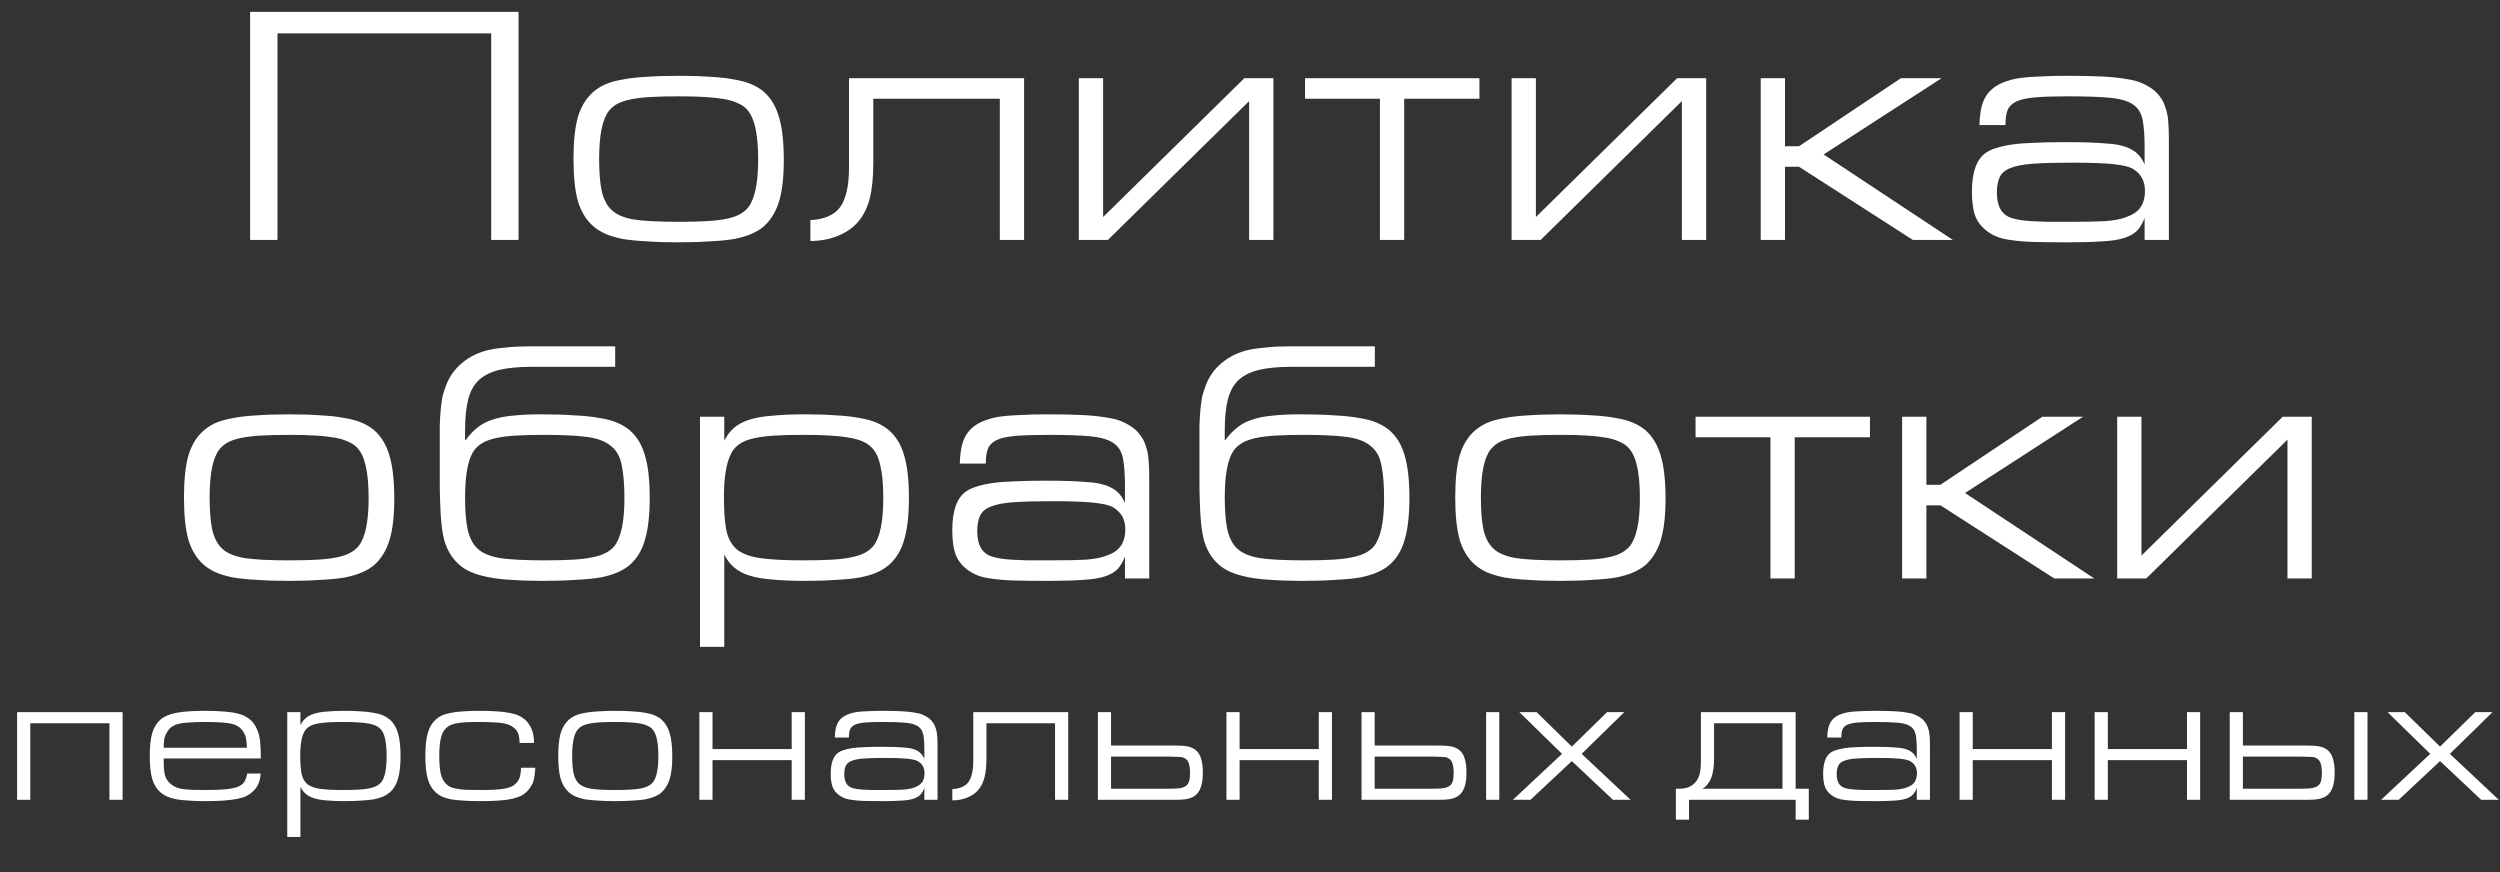
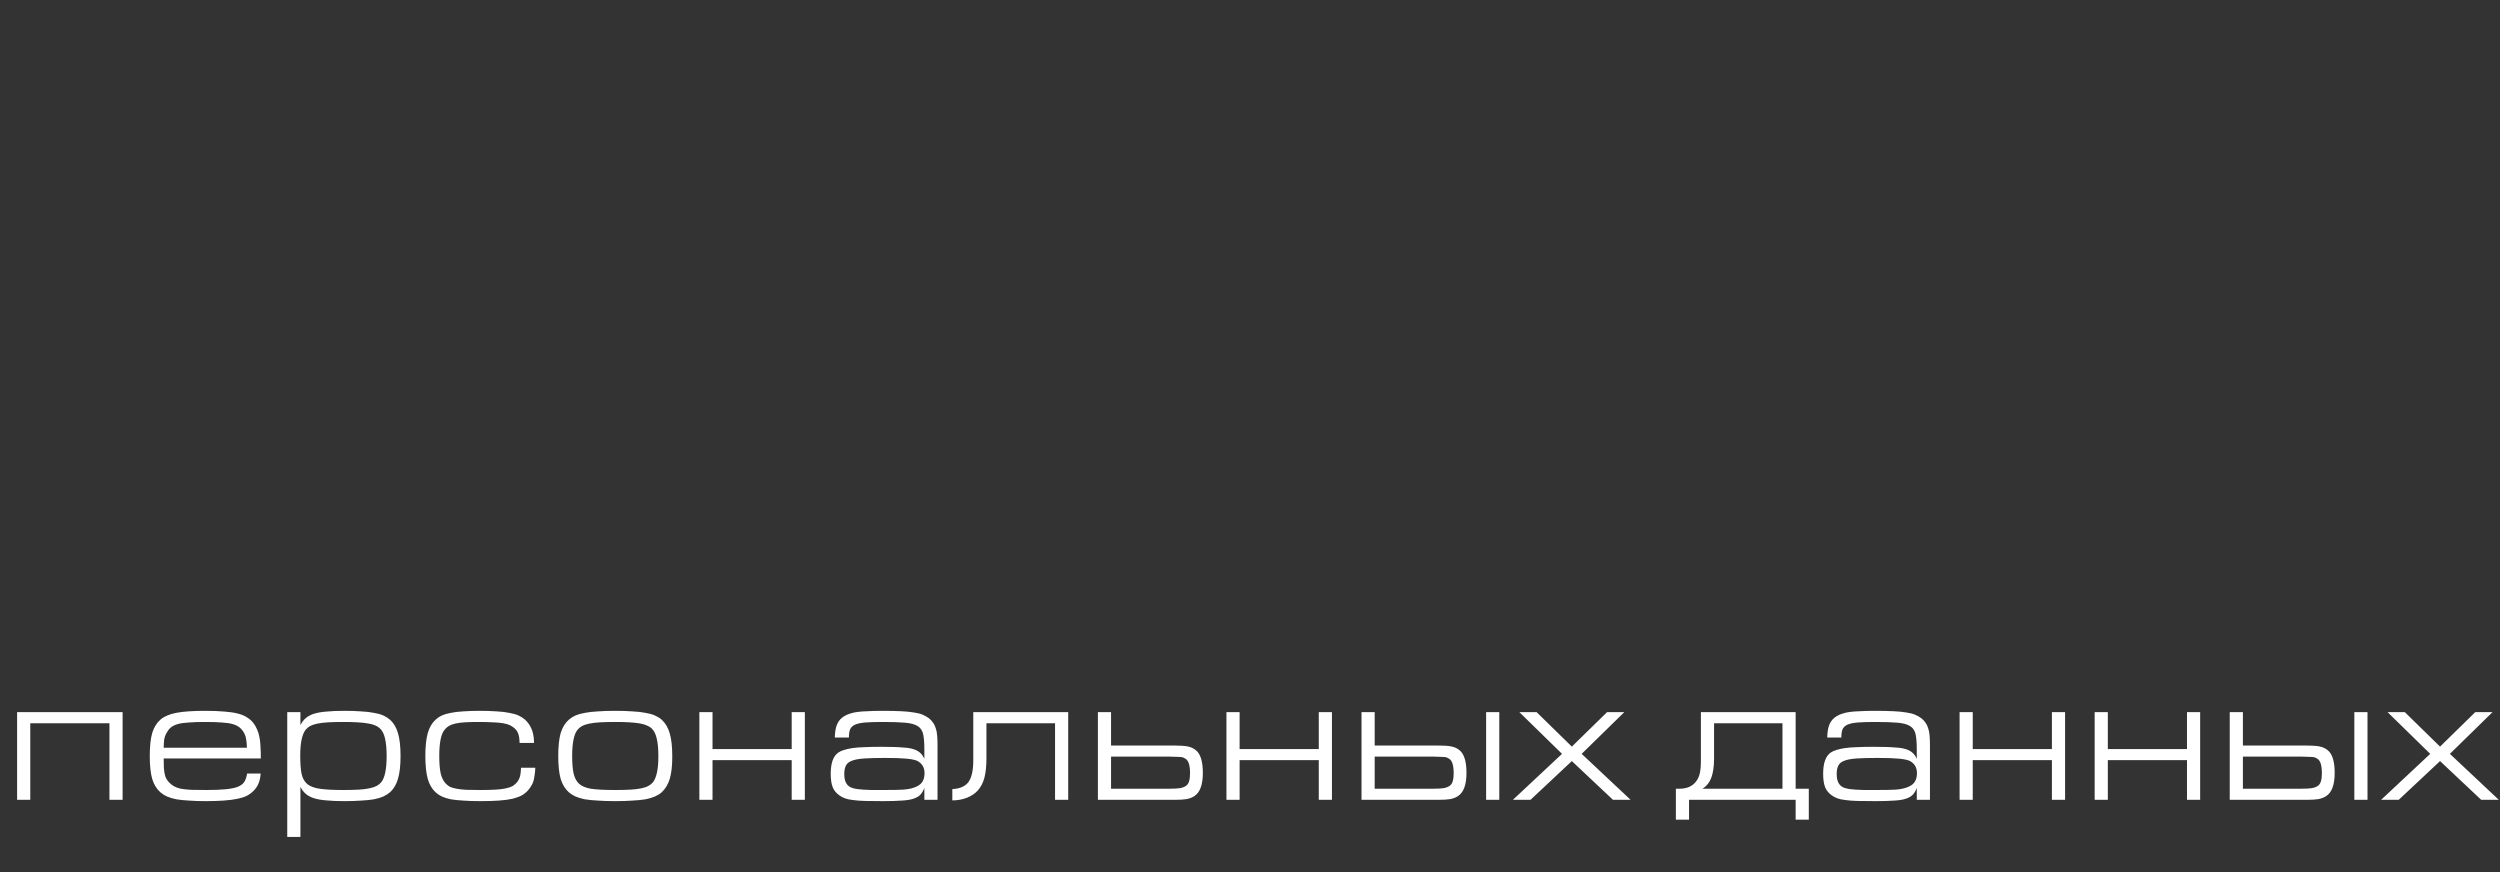
<svg xmlns="http://www.w3.org/2000/svg" width="192" height="67" viewBox="0 0 192 67" fill="none">
  <rect x="0" y="0" width="192" height="67" fill="#333333" stroke="none" />
  <path d="M2.325 61.427H1.314V54.692H9.416V61.427H8.405V55.546H2.325V61.427ZM12.57 58.252C12.57 58.537 12.575 58.779 12.585 58.978C12.604 59.168 12.627 59.334 12.656 59.476C12.684 59.609 12.727 59.723 12.784 59.818C12.841 59.913 12.912 60.008 12.998 60.103C13.111 60.217 13.235 60.312 13.368 60.388C13.501 60.464 13.672 60.525 13.88 60.573C14.089 60.611 14.35 60.639 14.664 60.658C14.977 60.668 15.371 60.672 15.845 60.672C16.444 60.672 16.937 60.654 17.326 60.616C17.716 60.578 18.024 60.516 18.252 60.431C18.489 60.336 18.66 60.207 18.765 60.046C18.869 59.875 18.94 59.661 18.978 59.405H20.018C19.999 59.709 19.942 59.97 19.847 60.188C19.761 60.397 19.628 60.587 19.448 60.758C19.306 60.9 19.135 61.024 18.936 61.128C18.736 61.223 18.489 61.299 18.195 61.356C17.91 61.413 17.569 61.456 17.17 61.484C16.781 61.513 16.32 61.527 15.789 61.527C15.304 61.527 14.877 61.513 14.507 61.484C14.137 61.465 13.814 61.432 13.539 61.385C13.263 61.328 13.026 61.256 12.827 61.171C12.637 61.086 12.471 60.981 12.328 60.858C12.034 60.601 11.82 60.255 11.688 59.818C11.564 59.382 11.502 58.798 11.502 58.067C11.502 57.326 11.564 56.738 11.688 56.301C11.82 55.864 12.034 55.518 12.328 55.261C12.604 55.024 13.002 54.853 13.524 54.749C14.056 54.644 14.806 54.592 15.774 54.592C16.344 54.592 16.833 54.611 17.241 54.649C17.649 54.678 17.996 54.73 18.28 54.806C18.575 54.882 18.817 54.986 19.007 55.119C19.206 55.242 19.372 55.399 19.505 55.589C19.6 55.722 19.681 55.869 19.747 56.03C19.823 56.192 19.88 56.377 19.918 56.586C19.965 56.785 19.994 57.023 20.003 57.298C20.023 57.573 20.032 57.891 20.032 58.252H12.57ZM18.964 57.426C18.954 57.151 18.936 56.937 18.907 56.785C18.888 56.624 18.841 56.472 18.765 56.33C18.67 56.149 18.556 56.002 18.423 55.888C18.29 55.774 18.114 55.684 17.896 55.617C17.678 55.551 17.398 55.508 17.056 55.489C16.714 55.461 16.287 55.447 15.774 55.447C15.262 55.447 14.83 55.461 14.479 55.489C14.137 55.508 13.852 55.551 13.624 55.617C13.406 55.684 13.23 55.774 13.097 55.888C12.974 56.002 12.865 56.149 12.77 56.33C12.694 56.462 12.642 56.609 12.613 56.771C12.594 56.923 12.58 57.141 12.57 57.426H18.964ZM23.072 54.692V55.689C23.177 55.48 23.31 55.304 23.471 55.162C23.632 55.019 23.841 54.906 24.098 54.82C24.363 54.735 24.686 54.678 25.066 54.649C25.446 54.611 25.906 54.592 26.447 54.592C26.941 54.592 27.373 54.606 27.743 54.635C28.123 54.654 28.45 54.692 28.726 54.749C29.01 54.796 29.248 54.863 29.437 54.948C29.627 55.034 29.793 55.138 29.936 55.261C30.23 55.518 30.439 55.864 30.562 56.301C30.695 56.738 30.762 57.326 30.762 58.067C30.762 58.798 30.695 59.382 30.562 59.818C30.439 60.255 30.23 60.601 29.936 60.858C29.793 60.981 29.627 61.086 29.437 61.171C29.248 61.256 29.01 61.328 28.726 61.385C28.45 61.432 28.123 61.465 27.743 61.484C27.373 61.513 26.941 61.527 26.447 61.527C25.906 61.527 25.446 61.508 25.066 61.47C24.686 61.441 24.363 61.385 24.098 61.299C23.841 61.214 23.632 61.1 23.471 60.957C23.31 60.815 23.177 60.639 23.072 60.431V64.275H22.061V54.692H23.072ZM26.376 55.447C25.911 55.447 25.517 55.456 25.194 55.475C24.871 55.494 24.596 55.527 24.368 55.575C24.14 55.622 23.955 55.684 23.813 55.76C23.68 55.836 23.566 55.931 23.471 56.045C23.196 56.405 23.058 57.065 23.058 58.024C23.058 58.603 23.091 59.068 23.158 59.419C23.234 59.771 23.386 60.041 23.613 60.231C23.851 60.411 24.188 60.53 24.624 60.587C25.061 60.644 25.64 60.672 26.362 60.672C26.827 60.672 27.221 60.663 27.544 60.644C27.876 60.625 28.151 60.592 28.369 60.544C28.597 60.497 28.782 60.435 28.925 60.359C29.067 60.283 29.186 60.188 29.281 60.075C29.556 59.733 29.694 59.063 29.694 58.067C29.694 57.497 29.651 57.041 29.566 56.7C29.49 56.358 29.357 56.102 29.167 55.931C28.977 55.75 28.673 55.627 28.256 55.56C27.838 55.485 27.211 55.447 26.376 55.447ZM41.111 58.964C41.102 59.192 41.083 59.386 41.054 59.548C41.035 59.709 41.007 59.856 40.969 59.989C40.931 60.112 40.879 60.226 40.812 60.331C40.755 60.435 40.684 60.54 40.599 60.644C40.456 60.815 40.29 60.957 40.1 61.071C39.91 61.176 39.668 61.266 39.374 61.342C39.08 61.408 38.728 61.456 38.32 61.484C37.922 61.513 37.437 61.527 36.868 61.527C36.374 61.527 35.942 61.513 35.572 61.484C35.211 61.465 34.893 61.432 34.618 61.385C34.352 61.328 34.124 61.256 33.934 61.171C33.754 61.086 33.597 60.981 33.465 60.858C33.18 60.601 32.976 60.255 32.852 59.818C32.729 59.382 32.667 58.793 32.667 58.053C32.667 57.322 32.729 56.738 32.852 56.301C32.976 55.864 33.18 55.518 33.465 55.261C33.597 55.138 33.754 55.034 33.934 54.948C34.124 54.863 34.352 54.796 34.618 54.749C34.884 54.692 35.197 54.654 35.558 54.635C35.928 54.606 36.36 54.592 36.854 54.592C37.357 54.592 37.793 54.606 38.164 54.635C38.534 54.654 38.852 54.692 39.118 54.749C39.393 54.796 39.626 54.863 39.816 54.948C40.005 55.034 40.171 55.138 40.314 55.261C40.532 55.461 40.698 55.693 40.812 55.959C40.926 56.215 40.993 56.534 41.012 56.913V57.056H39.901V56.913C39.891 56.695 39.858 56.51 39.801 56.358C39.754 56.206 39.664 56.068 39.531 55.945C39.426 55.85 39.308 55.769 39.175 55.703C39.042 55.636 38.866 55.584 38.648 55.546C38.439 55.508 38.178 55.485 37.865 55.475C37.561 55.456 37.191 55.447 36.754 55.447C36.327 55.447 35.966 55.456 35.672 55.475C35.387 55.494 35.145 55.527 34.946 55.575C34.746 55.622 34.585 55.684 34.461 55.76C34.338 55.836 34.229 55.935 34.134 56.059C33.868 56.391 33.735 57.056 33.735 58.053C33.735 58.622 33.773 59.078 33.849 59.419C33.934 59.752 34.063 60.003 34.233 60.174C34.328 60.279 34.438 60.364 34.561 60.431C34.694 60.487 34.86 60.535 35.059 60.573C35.259 60.611 35.506 60.639 35.8 60.658C36.094 60.668 36.46 60.672 36.896 60.672C37.361 60.672 37.751 60.663 38.064 60.644C38.387 60.625 38.653 60.592 38.861 60.544C39.08 60.497 39.255 60.435 39.388 60.359C39.521 60.274 39.64 60.165 39.744 60.032C39.839 59.899 39.906 59.757 39.944 59.605C39.982 59.453 40.005 59.239 40.015 58.964H41.111ZM47.246 54.592C47.758 54.592 48.204 54.606 48.584 54.635C48.973 54.654 49.306 54.692 49.581 54.749C49.866 54.796 50.103 54.863 50.293 54.948C50.492 55.034 50.663 55.138 50.806 55.261C51.1 55.527 51.309 55.879 51.432 56.315C51.565 56.752 51.631 57.35 51.631 58.109C51.631 58.821 51.565 59.396 51.432 59.832C51.299 60.26 51.09 60.601 50.806 60.858C50.663 60.981 50.492 61.086 50.293 61.171C50.103 61.256 49.866 61.328 49.581 61.385C49.306 61.432 48.973 61.465 48.584 61.484C48.204 61.513 47.758 61.527 47.246 61.527C46.733 61.527 46.287 61.513 45.907 61.484C45.527 61.465 45.195 61.432 44.91 61.385C44.635 61.328 44.398 61.256 44.198 61.171C44.008 61.086 43.842 60.981 43.7 60.858C43.406 60.601 43.192 60.255 43.059 59.818C42.936 59.382 42.874 58.793 42.874 58.053C42.874 57.322 42.936 56.738 43.059 56.301C43.192 55.864 43.406 55.518 43.7 55.261C43.842 55.138 44.008 55.034 44.198 54.948C44.398 54.863 44.635 54.796 44.91 54.749C45.195 54.692 45.527 54.654 45.907 54.635C46.287 54.606 46.733 54.592 47.246 54.592ZM47.274 55.447C46.809 55.447 46.41 55.456 46.078 55.475C45.755 55.494 45.48 55.527 45.252 55.575C45.024 55.622 44.839 55.684 44.697 55.76C44.564 55.836 44.45 55.931 44.355 56.045C44.08 56.386 43.942 57.056 43.942 58.053C43.942 58.622 43.98 59.078 44.056 59.419C44.141 59.761 44.279 60.017 44.469 60.188C44.659 60.369 44.958 60.497 45.366 60.573C45.784 60.639 46.415 60.672 47.26 60.672C47.716 60.672 48.105 60.663 48.428 60.644C48.76 60.625 49.035 60.592 49.253 60.544C49.481 60.497 49.662 60.435 49.794 60.359C49.937 60.283 50.056 60.188 50.151 60.075C50.426 59.714 50.563 59.054 50.563 58.095C50.563 57.507 50.521 57.046 50.435 56.714C50.359 56.372 50.227 56.111 50.037 55.931C49.942 55.845 49.823 55.774 49.681 55.717C49.538 55.651 49.358 55.599 49.139 55.56C48.921 55.523 48.66 55.494 48.356 55.475C48.053 55.456 47.692 55.447 47.274 55.447ZM54.722 61.427H53.711V54.692H54.722V57.526H60.802V54.692H61.813V61.427H60.802V58.38H54.722V61.427ZM64.113 56.643C64.123 56.197 64.185 55.85 64.299 55.603C64.412 55.347 64.597 55.143 64.854 54.991C64.987 54.915 65.129 54.853 65.281 54.806C65.442 54.749 65.632 54.706 65.851 54.678C66.069 54.649 66.33 54.63 66.634 54.621C66.947 54.602 67.322 54.592 67.759 54.592C68.328 54.592 68.808 54.602 69.197 54.621C69.596 54.64 69.928 54.673 70.194 54.72C70.469 54.758 70.692 54.815 70.863 54.891C71.043 54.967 71.209 55.062 71.361 55.176C71.485 55.281 71.584 55.39 71.66 55.504C71.746 55.617 71.812 55.755 71.86 55.916C71.917 56.068 71.955 56.254 71.974 56.472C71.993 56.69 72.002 56.956 72.002 57.269V61.427H70.991V60.516C70.906 60.734 70.801 60.91 70.678 61.043C70.554 61.166 70.379 61.266 70.151 61.342C69.923 61.418 69.624 61.465 69.254 61.484C68.884 61.513 68.409 61.527 67.83 61.527C67.27 61.527 66.805 61.522 66.434 61.513C66.064 61.503 65.751 61.48 65.495 61.441C65.248 61.413 65.048 61.37 64.897 61.313C64.745 61.256 64.607 61.185 64.484 61.1C64.237 60.929 64.061 60.72 63.957 60.473C63.852 60.217 63.8 59.866 63.8 59.419C63.8 58.603 63.995 58.062 64.384 57.796C64.507 57.711 64.654 57.644 64.825 57.597C64.996 57.54 65.21 57.492 65.466 57.454C65.722 57.416 66.026 57.393 66.377 57.383C66.738 57.364 67.165 57.355 67.659 57.355C68.058 57.355 68.395 57.359 68.67 57.369C68.955 57.378 69.197 57.393 69.396 57.412C69.596 57.421 69.762 57.44 69.895 57.469C70.028 57.497 70.146 57.53 70.251 57.568C70.441 57.644 70.588 57.734 70.692 57.839C70.806 57.943 70.906 58.09 70.991 58.28V57.568C70.991 57.084 70.963 56.7 70.906 56.415C70.849 56.13 70.711 55.916 70.493 55.774C70.274 55.632 69.952 55.541 69.524 55.504C69.107 55.466 68.528 55.447 67.787 55.447C67.227 55.447 66.776 55.461 66.434 55.489C66.102 55.518 65.841 55.575 65.651 55.66C65.471 55.746 65.347 55.869 65.281 56.03C65.224 56.182 65.196 56.386 65.196 56.643H64.113ZM67.958 58.209C67.294 58.209 66.757 58.223 66.349 58.252C65.941 58.28 65.623 58.342 65.395 58.437C65.177 58.522 65.029 58.651 64.954 58.821C64.878 58.983 64.84 59.196 64.84 59.462C64.84 60.06 65.063 60.416 65.509 60.53C65.604 60.559 65.713 60.582 65.836 60.601C65.96 60.62 66.107 60.635 66.278 60.644C66.458 60.654 66.672 60.663 66.919 60.672C67.175 60.672 67.488 60.672 67.858 60.672C68.523 60.672 69.026 60.663 69.368 60.644C69.719 60.616 69.994 60.563 70.194 60.487C70.478 60.392 70.683 60.26 70.806 60.089C70.939 59.908 71.005 59.671 71.005 59.377C71.005 58.95 70.82 58.636 70.45 58.437C70.289 58.361 70.018 58.304 69.638 58.266C69.259 58.228 68.698 58.209 67.958 58.209ZM75.759 58.209C75.759 58.826 75.707 59.334 75.602 59.733C75.498 60.122 75.327 60.45 75.09 60.715C74.871 60.953 74.591 61.138 74.249 61.271C73.908 61.404 73.537 61.47 73.139 61.47V60.601C73.718 60.573 74.131 60.392 74.378 60.06C74.624 59.718 74.748 59.163 74.748 58.394V54.692H82.038V61.427H81.028V55.546H75.759V58.209ZM84.318 54.692H85.329V57.255H90.114C90.607 57.255 90.973 57.279 91.21 57.326C91.457 57.374 91.666 57.469 91.837 57.611C92.197 57.896 92.378 58.475 92.378 59.348C92.378 59.823 92.321 60.207 92.207 60.502C92.102 60.786 91.941 61 91.723 61.142C91.561 61.247 91.367 61.323 91.139 61.37C90.92 61.408 90.602 61.427 90.185 61.427H84.318V54.692ZM89.843 60.573C90.166 60.573 90.427 60.559 90.626 60.53C90.826 60.492 90.982 60.431 91.096 60.345C91.21 60.26 91.286 60.141 91.324 59.989C91.371 59.837 91.395 59.638 91.395 59.391C91.395 59.078 91.367 58.836 91.31 58.665C91.262 58.484 91.172 58.352 91.039 58.266C90.982 58.228 90.93 58.2 90.882 58.181C90.835 58.162 90.769 58.147 90.683 58.138C90.607 58.128 90.503 58.124 90.37 58.124C90.246 58.114 90.08 58.109 89.871 58.109H85.329V60.573H89.843ZM95.202 61.427H94.191V54.692H95.202V57.526H101.282V54.692H102.293V61.427H101.282V58.38H95.202V61.427ZM104.565 54.692H105.576V57.255H110.36C110.854 57.255 111.22 57.279 111.457 57.326C111.704 57.374 111.913 57.469 112.083 57.611C112.444 57.896 112.625 58.475 112.625 59.348C112.625 59.823 112.568 60.207 112.454 60.502C112.349 60.786 112.188 61 111.97 61.142C111.808 61.247 111.614 61.323 111.386 61.37C111.167 61.408 110.849 61.427 110.432 61.427H104.565V54.692ZM110.09 60.573C110.413 60.573 110.674 60.559 110.873 60.53C111.072 60.492 111.229 60.431 111.343 60.345C111.457 60.26 111.533 60.141 111.571 59.989C111.618 59.837 111.642 59.638 111.642 59.391C111.642 59.078 111.614 58.836 111.557 58.665C111.509 58.484 111.419 58.352 111.286 58.266C111.229 58.228 111.177 58.2 111.129 58.181C111.082 58.162 111.015 58.147 110.93 58.138C110.854 58.128 110.75 58.124 110.617 58.124C110.493 58.114 110.327 58.109 110.118 58.109H105.576V60.573H110.09ZM114.134 54.692H115.145V61.427H114.134V54.692ZM119.963 57.896L116.687 54.692H118.012L120.717 57.34L123.423 54.692H124.747L121.472 57.896L125.231 61.427H123.878L120.717 58.451L117.542 61.427H116.189L119.963 57.896ZM137.905 54.692V60.573H138.916V62.951H137.905V61.427H129.718V62.951H128.707V60.573H128.991C129.552 60.573 129.974 60.388 130.259 60.017C130.401 59.828 130.496 59.619 130.544 59.391C130.601 59.163 130.629 58.831 130.629 58.394V54.692H137.905ZM136.894 60.573V55.546H131.64V58.209C131.64 58.855 131.569 59.362 131.426 59.733C131.293 60.093 131.07 60.373 130.757 60.573H136.894ZM140.331 56.643C140.341 56.197 140.403 55.85 140.517 55.603C140.631 55.347 140.816 55.143 141.072 54.991C141.205 54.915 141.347 54.853 141.499 54.806C141.661 54.749 141.85 54.706 142.069 54.678C142.287 54.649 142.548 54.63 142.852 54.621C143.165 54.602 143.54 54.592 143.977 54.592C144.546 54.592 145.026 54.602 145.415 54.621C145.814 54.64 146.146 54.673 146.412 54.72C146.687 54.758 146.91 54.815 147.081 54.891C147.261 54.967 147.428 55.062 147.579 55.176C147.703 55.281 147.803 55.39 147.878 55.504C147.964 55.617 148.03 55.755 148.078 55.916C148.135 56.068 148.173 56.254 148.192 56.472C148.211 56.69 148.22 56.956 148.22 57.269V61.427H147.209V60.516C147.124 60.734 147.019 60.91 146.896 61.043C146.773 61.166 146.597 61.266 146.369 61.342C146.141 61.418 145.842 61.465 145.472 61.484C145.102 61.513 144.627 61.527 144.048 61.527C143.488 61.527 143.023 61.522 142.653 61.513C142.282 61.503 141.969 61.48 141.713 61.441C141.466 61.413 141.267 61.37 141.115 61.313C140.963 61.256 140.825 61.185 140.702 61.1C140.455 60.929 140.279 60.72 140.175 60.473C140.07 60.217 140.018 59.866 140.018 59.419C140.018 58.603 140.213 58.062 140.602 57.796C140.725 57.711 140.873 57.644 141.043 57.597C141.214 57.54 141.428 57.492 141.684 57.454C141.941 57.416 142.244 57.393 142.596 57.383C142.956 57.364 143.384 57.355 143.877 57.355C144.276 57.355 144.613 57.359 144.888 57.369C145.173 57.378 145.415 57.393 145.614 57.412C145.814 57.421 145.98 57.44 146.113 57.469C146.246 57.497 146.364 57.53 146.469 57.568C146.659 57.644 146.806 57.734 146.91 57.839C147.024 57.943 147.124 58.09 147.209 58.28V57.568C147.209 57.084 147.181 56.7 147.124 56.415C147.067 56.13 146.929 55.916 146.711 55.774C146.493 55.632 146.17 55.541 145.743 55.504C145.325 55.466 144.746 55.447 144.005 55.447C143.445 55.447 142.994 55.461 142.653 55.489C142.32 55.518 142.059 55.575 141.869 55.66C141.689 55.746 141.566 55.869 141.499 56.03C141.442 56.182 141.414 56.386 141.414 56.643H140.331ZM144.176 58.209C143.512 58.209 142.975 58.223 142.567 58.252C142.159 58.28 141.841 58.342 141.613 58.437C141.395 58.522 141.248 58.651 141.172 58.821C141.096 58.983 141.058 59.196 141.058 59.462C141.058 60.06 141.281 60.416 141.727 60.53C141.822 60.559 141.931 60.582 142.054 60.601C142.178 60.62 142.325 60.635 142.496 60.644C142.676 60.654 142.89 60.663 143.137 60.672C143.393 60.672 143.706 60.672 144.077 60.672C144.741 60.672 145.244 60.663 145.586 60.644C145.937 60.616 146.212 60.563 146.412 60.487C146.697 60.392 146.901 60.26 147.024 60.089C147.157 59.908 147.223 59.671 147.223 59.377C147.223 58.95 147.038 58.636 146.668 58.437C146.507 58.361 146.236 58.304 145.856 58.266C145.477 58.228 144.917 58.209 144.176 58.209ZM151.507 61.427H150.496V54.692H151.507V57.526H157.587V54.692H158.598V61.427H157.587V58.38H151.507V61.427ZM161.881 61.427H160.87V54.692H161.881V57.526H167.961V54.692H168.972V61.427H167.961V58.38H161.881V61.427ZM171.244 54.692H172.255V57.255H177.039C177.533 57.255 177.898 57.279 178.136 57.326C178.382 57.374 178.591 57.469 178.762 57.611C179.123 57.896 179.303 58.475 179.303 59.348C179.303 59.823 179.246 60.207 179.132 60.502C179.028 60.786 178.867 61 178.648 61.142C178.487 61.247 178.292 61.323 178.064 61.37C177.846 61.408 177.528 61.427 177.11 61.427H171.244V54.692ZM176.769 60.573C177.091 60.573 177.352 60.559 177.552 60.53C177.751 60.492 177.908 60.431 178.022 60.345C178.136 60.26 178.212 60.141 178.249 59.989C178.297 59.837 178.321 59.638 178.321 59.391C178.321 59.078 178.292 58.836 178.235 58.665C178.188 58.484 178.098 58.352 177.965 58.266C177.908 58.228 177.856 58.2 177.808 58.181C177.761 58.162 177.694 58.147 177.609 58.138C177.533 58.128 177.428 58.124 177.295 58.124C177.172 58.114 177.006 58.109 176.797 58.109H172.255V60.573H176.769ZM180.813 54.692H181.824V61.427H180.813V54.692ZM186.641 57.896L183.366 54.692H184.69L187.396 57.34L190.101 54.692H191.426L188.151 57.896L191.91 61.427H190.557L187.396 58.451L184.22 61.427H182.868L186.641 57.896Z" fill="white" />
-   <path d="M39.825 18.427H37.724V2.566H21.311V18.427H19.21V0.911H39.825V18.427ZM52.107 5.822C53.052 5.822 53.875 5.848 54.575 5.901C55.293 5.936 55.906 6.006 56.414 6.111C56.939 6.198 57.377 6.321 57.727 6.478C58.094 6.636 58.41 6.829 58.672 7.056C59.215 7.546 59.6 8.194 59.828 9C60.073 9.805 60.195 10.908 60.195 12.308C60.195 13.621 60.073 14.681 59.828 15.486C59.583 16.274 59.197 16.904 58.672 17.377C58.41 17.604 58.094 17.797 57.727 17.954C57.377 18.112 56.939 18.243 56.414 18.349C55.906 18.436 55.293 18.497 54.575 18.532C53.875 18.585 53.052 18.611 52.107 18.611C51.162 18.611 50.339 18.585 49.638 18.532C48.938 18.497 48.325 18.436 47.8 18.349C47.292 18.243 46.855 18.112 46.487 17.954C46.137 17.797 45.831 17.604 45.568 17.377C45.025 16.904 44.631 16.265 44.386 15.46C44.159 14.654 44.045 13.569 44.045 12.203C44.045 10.855 44.159 9.779 44.386 8.973C44.631 8.168 45.025 7.529 45.568 7.056C45.831 6.829 46.137 6.636 46.487 6.478C46.855 6.321 47.292 6.198 47.8 6.111C48.325 6.006 48.938 5.936 49.638 5.901C50.339 5.848 51.162 5.822 52.107 5.822ZM52.16 7.398C51.302 7.398 50.566 7.415 49.954 7.45C49.358 7.485 48.851 7.546 48.43 7.634C48.01 7.721 47.669 7.835 47.406 7.975C47.161 8.115 46.951 8.29 46.776 8.501C46.268 9.131 46.014 10.365 46.014 12.203C46.014 13.254 46.084 14.094 46.224 14.724C46.382 15.355 46.636 15.827 46.986 16.142C47.336 16.475 47.888 16.712 48.641 16.852C49.411 16.974 50.575 17.035 52.133 17.035C52.974 17.035 53.691 17.018 54.287 16.983C54.899 16.948 55.407 16.887 55.81 16.799C56.23 16.712 56.563 16.598 56.808 16.458C57.07 16.318 57.289 16.142 57.464 15.932C57.972 15.267 58.226 14.05 58.226 12.282C58.226 11.197 58.147 10.348 57.989 9.735C57.849 9.105 57.604 8.623 57.254 8.29C57.079 8.133 56.86 8.002 56.598 7.897C56.335 7.774 56.002 7.678 55.6 7.608C55.197 7.538 54.716 7.485 54.155 7.45C53.595 7.415 52.93 7.398 52.16 7.398ZM67.07 12.492C67.07 13.63 66.973 14.567 66.781 15.302C66.588 16.02 66.273 16.624 65.835 17.114C65.433 17.552 64.916 17.893 64.286 18.138C63.656 18.384 62.973 18.506 62.238 18.506V16.904C63.306 16.852 64.067 16.519 64.522 15.906C64.978 15.276 65.205 14.252 65.205 12.834V6.006H78.651V18.427H76.786V7.581H67.07V12.492ZM85.087 18.427H82.855V6.006H84.719V16.668L95.565 6.006H97.797V18.427H95.933V7.765L85.087 18.427ZM100.227 7.581V6.006H113.62V7.581H107.842V18.427H105.978V7.581H100.227ZM118.323 18.427H116.091V6.006H117.956V16.668L128.802 6.006H131.034V18.427H129.169V7.765L118.323 18.427ZM135.223 6.006H137.087V11.232H138.164L145.99 6.006H149.115L140.055 11.862L149.982 18.427H146.909L138.164 12.807H137.087V18.427H135.223V6.006ZM152.022 9.604C152.039 8.781 152.153 8.142 152.363 7.686C152.573 7.214 152.915 6.837 153.388 6.557C153.633 6.417 153.895 6.303 154.175 6.216C154.473 6.111 154.823 6.032 155.226 5.979C155.628 5.927 156.11 5.892 156.67 5.874C157.248 5.839 157.939 5.822 158.745 5.822C159.795 5.822 160.679 5.839 161.397 5.874C162.132 5.909 162.745 5.971 163.235 6.058C163.743 6.128 164.155 6.233 164.47 6.373C164.802 6.513 165.109 6.689 165.389 6.899C165.616 7.091 165.8 7.293 165.94 7.503C166.098 7.713 166.22 7.967 166.308 8.264C166.413 8.544 166.483 8.886 166.518 9.288C166.553 9.691 166.571 10.181 166.571 10.759V18.427H164.706V16.747C164.549 17.149 164.356 17.473 164.128 17.718C163.901 17.946 163.577 18.13 163.157 18.27C162.736 18.41 162.185 18.497 161.502 18.532C160.819 18.585 159.944 18.611 158.876 18.611C157.843 18.611 156.985 18.602 156.303 18.585C155.62 18.567 155.042 18.523 154.569 18.453C154.114 18.401 153.746 18.322 153.466 18.217C153.186 18.112 152.932 17.981 152.705 17.823C152.25 17.508 151.926 17.123 151.733 16.668C151.541 16.195 151.444 15.547 151.444 14.724C151.444 13.219 151.803 12.221 152.521 11.731C152.749 11.573 153.02 11.451 153.335 11.363C153.65 11.258 154.044 11.17 154.517 11.1C154.989 11.03 155.55 10.987 156.197 10.969C156.863 10.934 157.651 10.917 158.561 10.917C159.296 10.917 159.918 10.925 160.426 10.943C160.951 10.96 161.397 10.987 161.765 11.022C162.132 11.039 162.439 11.074 162.684 11.127C162.929 11.179 163.148 11.241 163.34 11.31C163.691 11.451 163.962 11.617 164.155 11.809C164.365 12.002 164.549 12.273 164.706 12.623V11.31C164.706 10.418 164.654 9.709 164.549 9.183C164.443 8.658 164.19 8.264 163.787 8.002C163.384 7.739 162.789 7.573 162.001 7.503C161.231 7.433 160.163 7.398 158.797 7.398C157.764 7.398 156.933 7.424 156.303 7.476C155.69 7.529 155.208 7.634 154.858 7.792C154.526 7.949 154.298 8.177 154.175 8.474C154.07 8.754 154.018 9.131 154.018 9.604H152.022ZM159.112 12.492C157.887 12.492 156.898 12.518 156.145 12.571C155.392 12.623 154.806 12.737 154.385 12.912C153.983 13.07 153.711 13.306 153.571 13.621C153.431 13.919 153.361 14.313 153.361 14.803C153.361 15.906 153.773 16.563 154.596 16.773C154.771 16.825 154.972 16.869 155.2 16.904C155.427 16.939 155.699 16.965 156.014 16.983C156.346 17 156.74 17.018 157.195 17.035C157.668 17.035 158.246 17.035 158.929 17.035C160.154 17.035 161.082 17.018 161.712 16.983C162.36 16.93 162.868 16.834 163.235 16.694C163.761 16.519 164.137 16.274 164.365 15.959C164.61 15.626 164.732 15.188 164.732 14.646C164.732 13.858 164.391 13.28 163.708 12.912C163.411 12.772 162.912 12.667 162.211 12.597C161.511 12.527 160.478 12.492 159.112 12.492ZM22.191 31.822C23.137 31.822 23.96 31.848 24.66 31.901C25.378 31.936 25.991 32.006 26.498 32.111C27.023 32.198 27.461 32.321 27.811 32.478C28.179 32.636 28.494 32.829 28.757 33.056C29.299 33.546 29.685 34.194 29.912 34.999C30.157 35.805 30.28 36.908 30.28 38.308C30.28 39.621 30.157 40.681 29.912 41.486C29.667 42.274 29.282 42.904 28.757 43.377C28.494 43.604 28.179 43.797 27.811 43.955C27.461 44.112 27.023 44.243 26.498 44.349C25.991 44.436 25.378 44.497 24.66 44.532C23.96 44.585 23.137 44.611 22.191 44.611C21.246 44.611 20.423 44.585 19.723 44.532C19.023 44.497 18.41 44.436 17.885 44.349C17.377 44.243 16.939 44.112 16.572 43.955C16.221 43.797 15.915 43.604 15.652 43.377C15.11 42.904 14.716 42.265 14.471 41.46C14.243 40.654 14.129 39.569 14.129 38.203C14.129 36.855 14.243 35.779 14.471 34.973C14.716 34.168 15.11 33.529 15.652 33.056C15.915 32.829 16.221 32.636 16.572 32.478C16.939 32.321 17.377 32.198 17.885 32.111C18.41 32.006 19.023 31.936 19.723 31.901C20.423 31.848 21.246 31.822 22.191 31.822ZM22.244 33.398C21.386 33.398 20.651 33.415 20.038 33.45C19.443 33.485 18.935 33.546 18.515 33.634C18.095 33.721 17.753 33.835 17.491 33.975C17.246 34.115 17.035 34.291 16.86 34.501C16.353 35.131 16.099 36.365 16.099 38.203C16.099 39.254 16.169 40.094 16.309 40.724C16.466 41.355 16.72 41.827 17.07 42.142C17.421 42.475 17.972 42.712 18.725 42.852C19.495 42.974 20.66 43.035 22.218 43.035C23.058 43.035 23.776 43.018 24.371 42.983C24.984 42.948 25.491 42.887 25.894 42.799C26.314 42.712 26.647 42.598 26.892 42.458C27.155 42.318 27.374 42.142 27.549 41.932C28.056 41.267 28.31 40.05 28.31 38.282C28.31 37.197 28.231 36.348 28.074 35.735C27.934 35.105 27.689 34.623 27.339 34.291C27.163 34.133 26.945 34.002 26.682 33.897C26.419 33.774 26.087 33.678 25.684 33.608C25.281 33.538 24.8 33.485 24.24 33.45C23.68 33.415 23.014 33.398 22.244 33.398ZM41.862 33.398C41.004 33.398 40.269 33.415 39.656 33.45C39.061 33.485 38.553 33.546 38.133 33.634C37.73 33.721 37.398 33.835 37.135 33.975C36.873 34.115 36.654 34.291 36.479 34.501C35.971 35.131 35.717 36.365 35.717 38.203C35.717 39.254 35.787 40.094 35.927 40.724C36.085 41.355 36.339 41.827 36.689 42.142C37.039 42.475 37.59 42.712 38.343 42.852C39.114 42.974 40.278 43.035 41.836 43.035C42.676 43.035 43.394 43.018 43.989 42.983C44.602 42.948 45.11 42.887 45.513 42.799C45.933 42.712 46.274 42.598 46.537 42.458C46.799 42.318 47.018 42.142 47.193 41.932C47.701 41.267 47.955 40.05 47.955 38.282C47.955 37.214 47.885 36.356 47.745 35.709C47.622 35.061 47.342 34.571 46.904 34.238C46.484 33.888 45.871 33.66 45.066 33.555C44.261 33.45 43.193 33.398 41.862 33.398ZM47.246 28.172H40.812C39.831 28.172 39.008 28.25 38.343 28.408C37.695 28.566 37.17 28.828 36.767 29.196C36.382 29.564 36.111 30.062 35.953 30.693C35.796 31.323 35.717 32.111 35.717 33.056V33.791H35.77C36.05 33.406 36.347 33.091 36.663 32.846C36.978 32.584 37.354 32.382 37.792 32.242C38.229 32.084 38.746 31.98 39.341 31.927C39.936 31.857 40.663 31.822 41.521 31.822C42.536 31.822 43.412 31.848 44.147 31.901C44.9 31.936 45.547 32.006 46.09 32.111C46.633 32.198 47.079 32.321 47.429 32.478C47.797 32.636 48.112 32.829 48.375 33.056C48.918 33.529 49.303 34.168 49.53 34.973C49.776 35.779 49.898 36.864 49.898 38.23C49.898 39.578 49.776 40.654 49.53 41.46C49.303 42.265 48.918 42.904 48.375 43.377C48.112 43.604 47.797 43.797 47.429 43.955C47.079 44.112 46.642 44.243 46.117 44.349C45.591 44.436 44.961 44.497 44.226 44.532C43.508 44.585 42.659 44.611 41.678 44.611C40.768 44.611 39.963 44.585 39.262 44.532C38.58 44.497 37.984 44.427 37.477 44.322C36.969 44.217 36.531 44.086 36.163 43.928C35.796 43.771 35.481 43.569 35.218 43.324C34.973 43.097 34.763 42.843 34.588 42.563C34.413 42.283 34.264 41.95 34.141 41.565C34.036 41.18 33.958 40.742 33.905 40.252C33.852 39.744 33.818 39.149 33.8 38.466C33.782 38.081 33.774 37.564 33.774 36.917C33.774 36.269 33.774 35.446 33.774 34.448C33.774 33.765 33.774 33.179 33.774 32.688C33.791 32.198 33.818 31.778 33.852 31.428C33.888 31.06 33.931 30.736 33.984 30.456C34.054 30.176 34.141 29.905 34.246 29.642C34.492 28.942 34.912 28.347 35.507 27.857C36.102 27.366 36.803 27.034 37.608 26.859C38.046 26.771 38.51 26.71 39 26.675C39.507 26.622 40.111 26.596 40.812 26.596H47.246V28.172ZM55.624 32.006V33.844C55.817 33.459 56.062 33.135 56.359 32.872C56.657 32.61 57.042 32.4 57.515 32.242C58.005 32.084 58.6 31.98 59.301 31.927C60.001 31.857 60.85 31.822 61.848 31.822C62.758 31.822 63.555 31.848 64.238 31.901C64.938 31.936 65.542 32.006 66.05 32.111C66.575 32.198 67.013 32.321 67.363 32.478C67.713 32.636 68.019 32.829 68.282 33.056C68.825 33.529 69.21 34.168 69.438 34.973C69.683 35.779 69.805 36.864 69.805 38.23C69.805 39.578 69.683 40.654 69.438 41.46C69.21 42.265 68.825 42.904 68.282 43.377C68.019 43.604 67.713 43.797 67.363 43.955C67.013 44.112 66.575 44.243 66.05 44.349C65.542 44.436 64.938 44.497 64.238 44.532C63.555 44.585 62.758 44.611 61.848 44.611C60.85 44.611 60.001 44.576 59.301 44.506C58.6 44.453 58.005 44.349 57.515 44.191C57.042 44.033 56.657 43.823 56.359 43.561C56.062 43.298 55.817 42.974 55.624 42.589V49.679H53.76V32.006H55.624ZM61.717 33.398C60.859 33.398 60.132 33.415 59.537 33.45C58.942 33.485 58.434 33.546 58.014 33.634C57.594 33.721 57.252 33.835 56.99 33.975C56.745 34.115 56.535 34.291 56.359 34.501C55.852 35.166 55.598 36.383 55.598 38.151C55.598 39.219 55.659 40.077 55.782 40.724C55.922 41.372 56.202 41.871 56.622 42.221C57.06 42.554 57.681 42.773 58.487 42.878C59.292 42.983 60.36 43.035 61.691 43.035C62.548 43.035 63.275 43.018 63.87 42.983C64.483 42.948 64.991 42.887 65.393 42.799C65.814 42.712 66.155 42.598 66.418 42.458C66.68 42.318 66.899 42.142 67.074 41.932C67.582 41.302 67.836 40.068 67.836 38.23C67.836 37.179 67.757 36.339 67.599 35.709C67.459 35.078 67.214 34.606 66.864 34.291C66.514 33.958 65.954 33.73 65.183 33.608C64.413 33.468 63.257 33.398 61.717 33.398ZM73.713 35.603C73.731 34.781 73.844 34.142 74.055 33.687C74.265 33.214 74.606 32.837 75.079 32.557C75.324 32.417 75.587 32.303 75.867 32.216C76.164 32.111 76.514 32.032 76.917 31.98C77.32 31.927 77.801 31.892 78.361 31.874C78.939 31.839 79.631 31.822 80.436 31.822C81.487 31.822 82.371 31.839 83.088 31.874C83.824 31.91 84.436 31.971 84.927 32.058C85.434 32.128 85.846 32.233 86.161 32.373C86.494 32.514 86.8 32.688 87.08 32.899C87.308 33.091 87.492 33.292 87.632 33.503C87.789 33.713 87.912 33.967 87.999 34.264C88.104 34.544 88.174 34.886 88.209 35.288C88.244 35.691 88.262 36.181 88.262 36.759V44.427H86.397V42.746C86.24 43.149 86.047 43.473 85.82 43.718C85.592 43.946 85.268 44.13 84.848 44.27C84.428 44.41 83.876 44.497 83.193 44.532C82.511 44.585 81.635 44.611 80.567 44.611C79.534 44.611 78.677 44.602 77.994 44.585C77.311 44.567 76.733 44.523 76.26 44.453C75.805 44.401 75.438 44.322 75.157 44.217C74.877 44.112 74.624 43.981 74.396 43.823C73.941 43.508 73.617 43.123 73.424 42.668C73.232 42.195 73.135 41.547 73.135 40.724C73.135 39.219 73.494 38.221 74.212 37.731C74.44 37.573 74.711 37.451 75.026 37.363C75.341 37.258 75.735 37.17 76.208 37.1C76.681 37.03 77.241 36.987 77.889 36.969C78.554 36.934 79.342 36.917 80.252 36.917C80.987 36.917 81.609 36.925 82.117 36.943C82.642 36.96 83.088 36.987 83.456 37.022C83.824 37.039 84.13 37.074 84.375 37.127C84.62 37.179 84.839 37.24 85.032 37.31C85.382 37.451 85.653 37.617 85.846 37.809C86.056 38.002 86.24 38.273 86.397 38.623V37.31C86.397 36.418 86.345 35.709 86.24 35.183C86.135 34.658 85.881 34.264 85.478 34.002C85.076 33.739 84.48 33.573 83.692 33.503C82.922 33.433 81.854 33.398 80.489 33.398C79.456 33.398 78.624 33.424 77.994 33.476C77.381 33.529 76.9 33.634 76.549 33.791C76.217 33.949 75.989 34.177 75.867 34.474C75.761 34.754 75.709 35.131 75.709 35.603H73.713ZM80.804 38.492C79.578 38.492 78.589 38.519 77.836 38.571C77.083 38.623 76.497 38.737 76.077 38.912C75.674 39.07 75.403 39.306 75.263 39.621C75.123 39.919 75.052 40.313 75.052 40.803C75.052 41.906 75.464 42.563 76.287 42.773C76.462 42.825 76.663 42.869 76.891 42.904C77.118 42.939 77.39 42.965 77.705 42.983C78.037 43 78.431 43.018 78.887 43.035C79.359 43.035 79.937 43.035 80.62 43.035C81.845 43.035 82.773 43.018 83.403 42.983C84.051 42.93 84.559 42.834 84.927 42.694C85.452 42.519 85.828 42.274 86.056 41.959C86.301 41.626 86.424 41.188 86.424 40.646C86.424 39.858 86.082 39.28 85.399 38.912C85.102 38.772 84.603 38.667 83.903 38.597C83.202 38.527 82.169 38.492 80.804 38.492ZM100.206 33.398C99.348 33.398 98.613 33.415 98 33.45C97.405 33.485 96.897 33.546 96.477 33.634C96.074 33.721 95.742 33.835 95.479 33.975C95.216 34.115 94.997 34.291 94.822 34.501C94.315 35.131 94.061 36.365 94.061 38.203C94.061 39.254 94.131 40.094 94.271 40.724C94.428 41.355 94.682 41.827 95.032 42.142C95.383 42.475 95.934 42.712 96.687 42.852C97.457 42.974 98.621 43.035 100.18 43.035C101.02 43.035 101.738 43.018 102.333 42.983C102.946 42.948 103.453 42.887 103.856 42.799C104.276 42.712 104.618 42.598 104.88 42.458C105.143 42.318 105.362 42.142 105.537 41.932C106.045 41.267 106.298 40.05 106.298 38.282C106.298 37.214 106.228 36.356 106.088 35.709C105.966 35.061 105.686 34.571 105.248 34.238C104.828 33.888 104.215 33.66 103.41 33.555C102.604 33.45 101.536 33.398 100.206 33.398ZM105.589 28.172H99.155C98.175 28.172 97.352 28.25 96.687 28.408C96.039 28.566 95.514 28.828 95.111 29.196C94.726 29.564 94.455 30.062 94.297 30.693C94.14 31.323 94.061 32.111 94.061 33.056V33.791H94.113C94.393 33.406 94.691 33.091 95.006 32.846C95.321 32.584 95.698 32.382 96.135 32.242C96.573 32.084 97.09 31.98 97.685 31.927C98.28 31.857 99.007 31.822 99.865 31.822C100.88 31.822 101.755 31.848 102.491 31.901C103.243 31.936 103.891 32.006 104.434 32.111C104.977 32.198 105.423 32.321 105.773 32.478C106.141 32.636 106.456 32.829 106.719 33.056C107.261 33.529 107.647 34.168 107.874 34.973C108.119 35.779 108.242 36.864 108.242 38.23C108.242 39.578 108.119 40.654 107.874 41.46C107.647 42.265 107.261 42.904 106.719 43.377C106.456 43.604 106.141 43.797 105.773 43.955C105.423 44.112 104.985 44.243 104.46 44.349C103.935 44.436 103.305 44.497 102.569 44.532C101.852 44.585 101.002 44.611 100.022 44.611C99.112 44.611 98.306 44.585 97.606 44.532C96.923 44.497 96.328 44.427 95.82 44.322C95.313 44.217 94.875 44.086 94.507 43.928C94.14 43.771 93.824 43.569 93.562 43.324C93.317 43.097 93.107 42.843 92.932 42.563C92.757 42.283 92.608 41.95 92.485 41.565C92.38 41.18 92.301 40.742 92.249 40.252C92.196 39.744 92.161 39.149 92.144 38.466C92.126 38.081 92.118 37.564 92.118 36.917C92.118 36.269 92.118 35.446 92.118 34.448C92.118 33.765 92.118 33.179 92.118 32.688C92.135 32.198 92.161 31.778 92.196 31.428C92.231 31.06 92.275 30.736 92.328 30.456C92.398 30.176 92.485 29.905 92.59 29.642C92.835 28.942 93.255 28.347 93.851 27.857C94.446 27.366 95.146 27.034 95.952 26.859C96.389 26.771 96.853 26.71 97.343 26.675C97.851 26.622 98.455 26.596 99.155 26.596H105.589V28.172ZM119.824 31.822C120.77 31.822 121.592 31.848 122.293 31.901C123.01 31.936 123.623 32.006 124.131 32.111C124.656 32.198 125.094 32.321 125.444 32.478C125.812 32.636 126.127 32.829 126.389 33.056C126.932 33.546 127.317 34.194 127.545 34.999C127.79 35.805 127.913 36.908 127.913 38.308C127.913 39.621 127.79 40.681 127.545 41.486C127.3 42.274 126.915 42.904 126.389 43.377C126.127 43.604 125.812 43.797 125.444 43.955C125.094 44.112 124.656 44.243 124.131 44.349C123.623 44.436 123.01 44.497 122.293 44.532C121.592 44.585 120.77 44.611 119.824 44.611C118.879 44.611 118.056 44.585 117.356 44.532C116.655 44.497 116.043 44.436 115.517 44.349C115.01 44.243 114.572 44.112 114.204 43.955C113.854 43.797 113.548 43.604 113.285 43.377C112.742 42.904 112.348 42.265 112.103 41.46C111.876 40.654 111.762 39.569 111.762 38.203C111.762 36.855 111.876 35.779 112.103 34.973C112.348 34.168 112.742 33.529 113.285 33.056C113.548 32.829 113.854 32.636 114.204 32.478C114.572 32.321 115.01 32.198 115.517 32.111C116.043 32.006 116.655 31.936 117.356 31.901C118.056 31.848 118.879 31.822 119.824 31.822ZM119.877 33.398C119.019 33.398 118.283 33.415 117.671 33.45C117.075 33.485 116.568 33.546 116.148 33.634C115.727 33.721 115.386 33.835 115.123 33.975C114.878 34.115 114.668 34.291 114.493 34.501C113.985 35.131 113.732 36.365 113.732 38.203C113.732 39.254 113.802 40.094 113.942 40.724C114.099 41.355 114.353 41.827 114.703 42.142C115.053 42.475 115.605 42.712 116.358 42.852C117.128 42.974 118.292 43.035 119.85 43.035C120.691 43.035 121.409 43.018 122.004 42.983C122.617 42.948 123.124 42.887 123.527 42.799C123.947 42.712 124.28 42.598 124.525 42.458C124.787 42.318 125.006 42.142 125.181 41.932C125.689 41.267 125.943 40.05 125.943 38.282C125.943 37.197 125.864 36.348 125.707 35.735C125.567 35.105 125.321 34.623 124.971 34.291C124.796 34.133 124.577 34.002 124.315 33.897C124.052 33.774 123.72 33.678 123.317 33.608C122.914 33.538 122.433 33.485 121.873 33.45C121.312 33.415 120.647 33.398 119.877 33.398ZM130.219 33.581V32.006H143.612V33.581H137.835V44.427H135.97V33.581H130.219ZM146.084 32.006H147.948V37.232H149.025L156.851 32.006H159.976L150.916 37.862L160.843 44.427H157.77L149.025 38.807H147.948V44.427H146.084V32.006ZM164.832 44.427H162.6V32.006H164.464V42.668L175.31 32.006H177.542V44.427H175.678V33.765L164.832 44.427Z" fill="white" />
</svg>